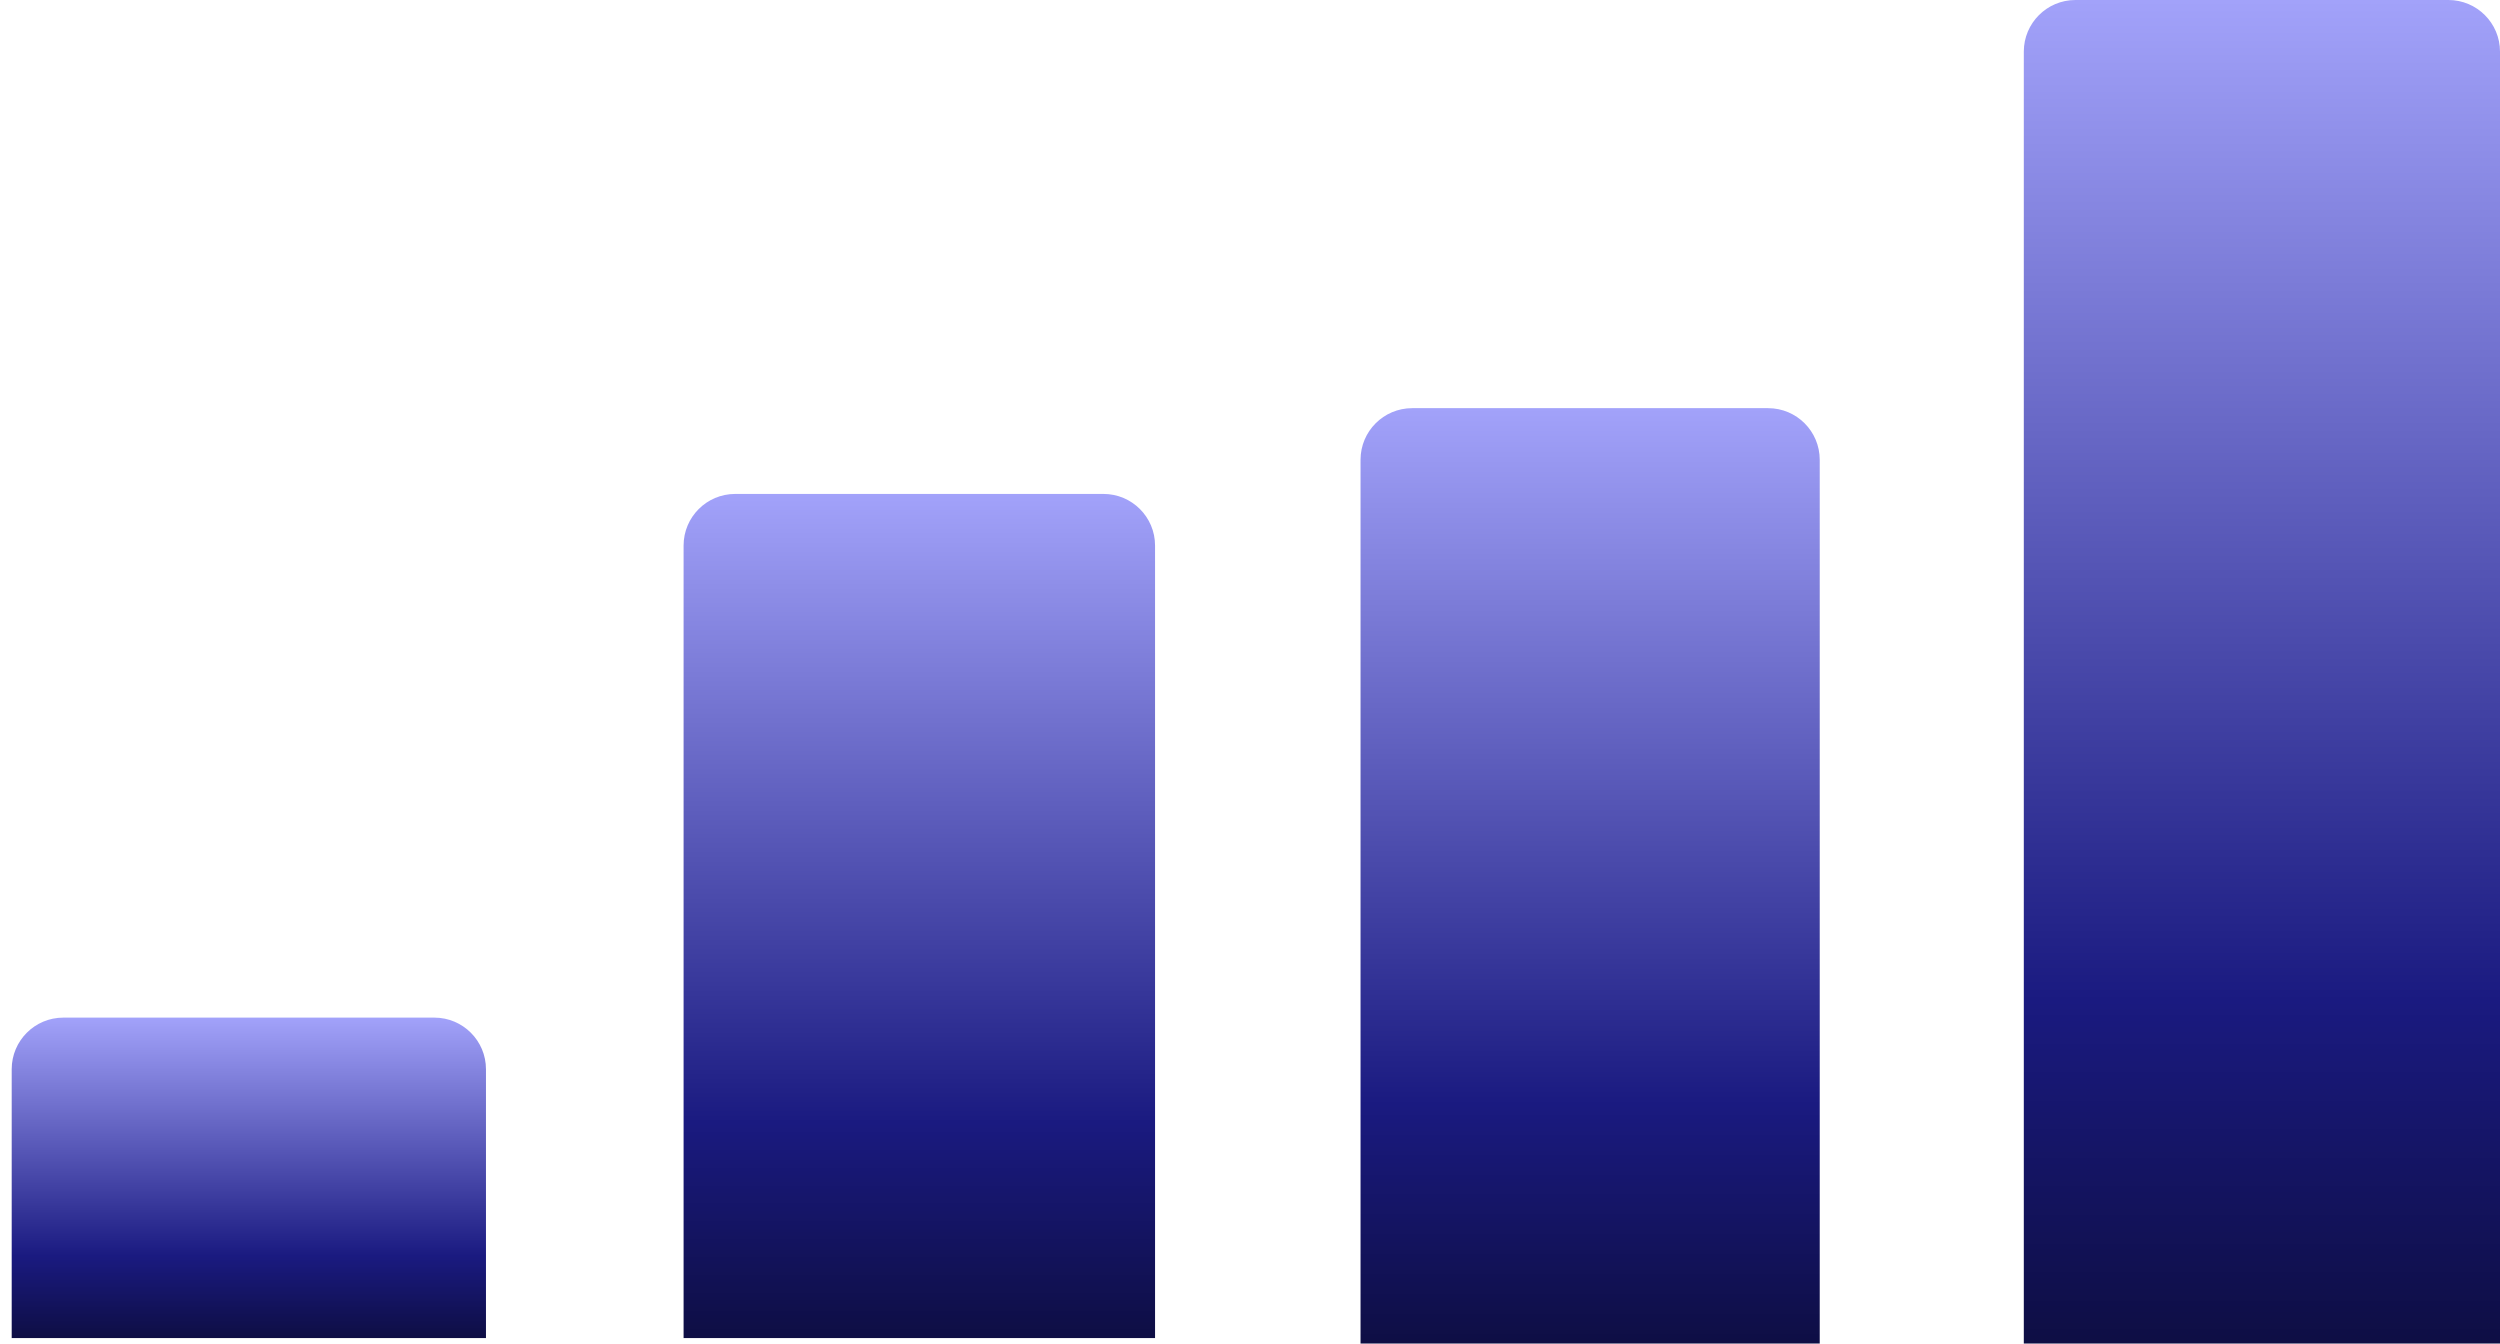
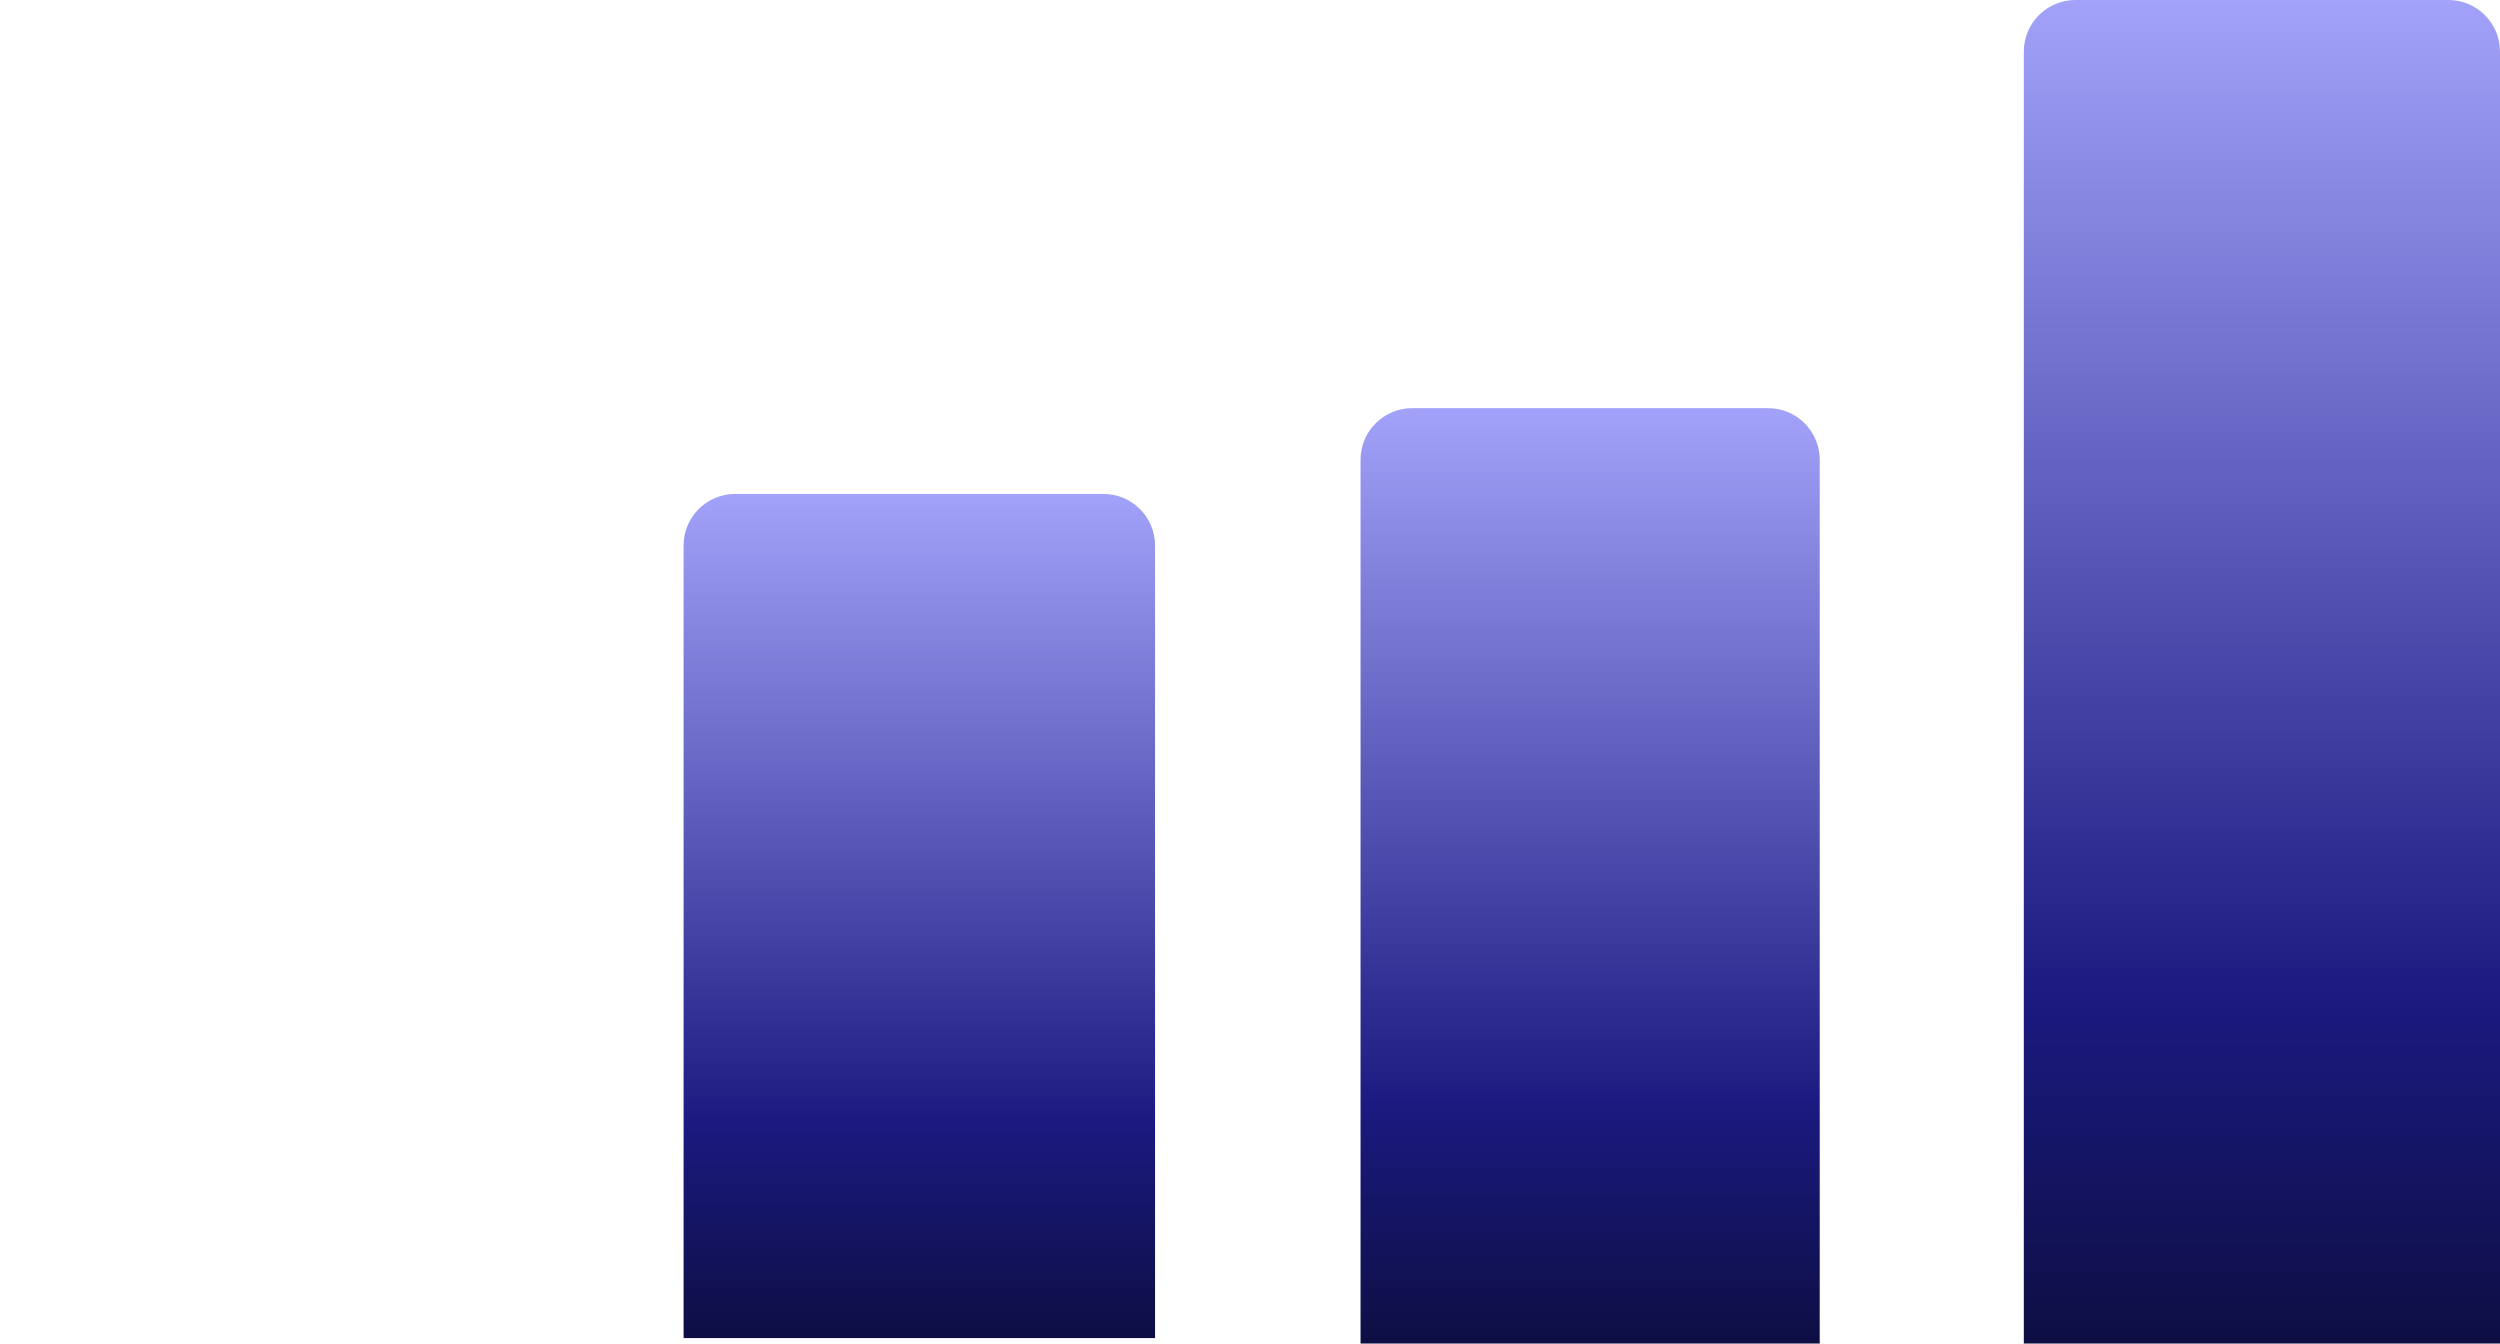
<svg xmlns="http://www.w3.org/2000/svg" width="147" height="79" viewBox="0 0 147 79" fill="none">
-   <path d="M0.688 62.871C0.688 61.195 2.047 59.836 3.723 59.836H25.54C27.216 59.836 28.575 61.195 28.575 62.871V78.677H0.688V62.871Z" fill="url(#paint0_linear_4566_4468)" />
  <path d="M40.195 32.079C40.195 30.402 41.554 29.043 43.231 29.043H64.881C66.558 29.043 67.917 30.402 67.917 32.079V78.677H40.195V32.079Z" fill="url(#paint1_linear_4566_4468)" />
  <path d="M80 27.036C80 25.359 81.359 24 83.036 24H103.964C105.641 24 107 25.359 107 27.036V79H80V27.036Z" fill="url(#paint2_linear_4566_4468)" />
  <path d="M119 3.036C119 1.359 120.359 0 122.036 0H143.964C145.641 0 147 1.359 147 3.036V79H119V3.036Z" fill="url(#paint3_linear_4566_4468)" />
  <defs>
    <linearGradient id="paint0_linear_4566_4468" x1="24.415" y1="78.677" x2="24.415" y2="59.836" gradientUnits="userSpaceOnUse">
      <stop stop-color="#0E0E44" />
      <stop offset="0.255" stop-color="#1A1A80" />
      <stop offset="1" stop-color="#A2A2FA" />
    </linearGradient>
    <linearGradient id="paint1_linear_4566_4468" x1="63.782" y1="78.677" x2="63.782" y2="29.043" gradientUnits="userSpaceOnUse">
      <stop stop-color="#0E0E44" />
      <stop offset="0.255" stop-color="#1A1A80" />
      <stop offset="1" stop-color="#A2A2FA" />
    </linearGradient>
    <linearGradient id="paint2_linear_4566_4468" x1="102.972" y1="79" x2="102.972" y2="24" gradientUnits="userSpaceOnUse">
      <stop stop-color="#0E0E44" />
      <stop offset="0.255" stop-color="#1A1A80" />
      <stop offset="1" stop-color="#A2A2FA" />
    </linearGradient>
    <linearGradient id="paint3_linear_4566_4468" x1="142.823" y1="79" x2="142.823" y2="-9.56513e-07" gradientUnits="userSpaceOnUse">
      <stop stop-color="#0E0E44" />
      <stop offset="0.255" stop-color="#1A1A80" />
      <stop offset="1" stop-color="#A2A2FA" />
    </linearGradient>
  </defs>
</svg>